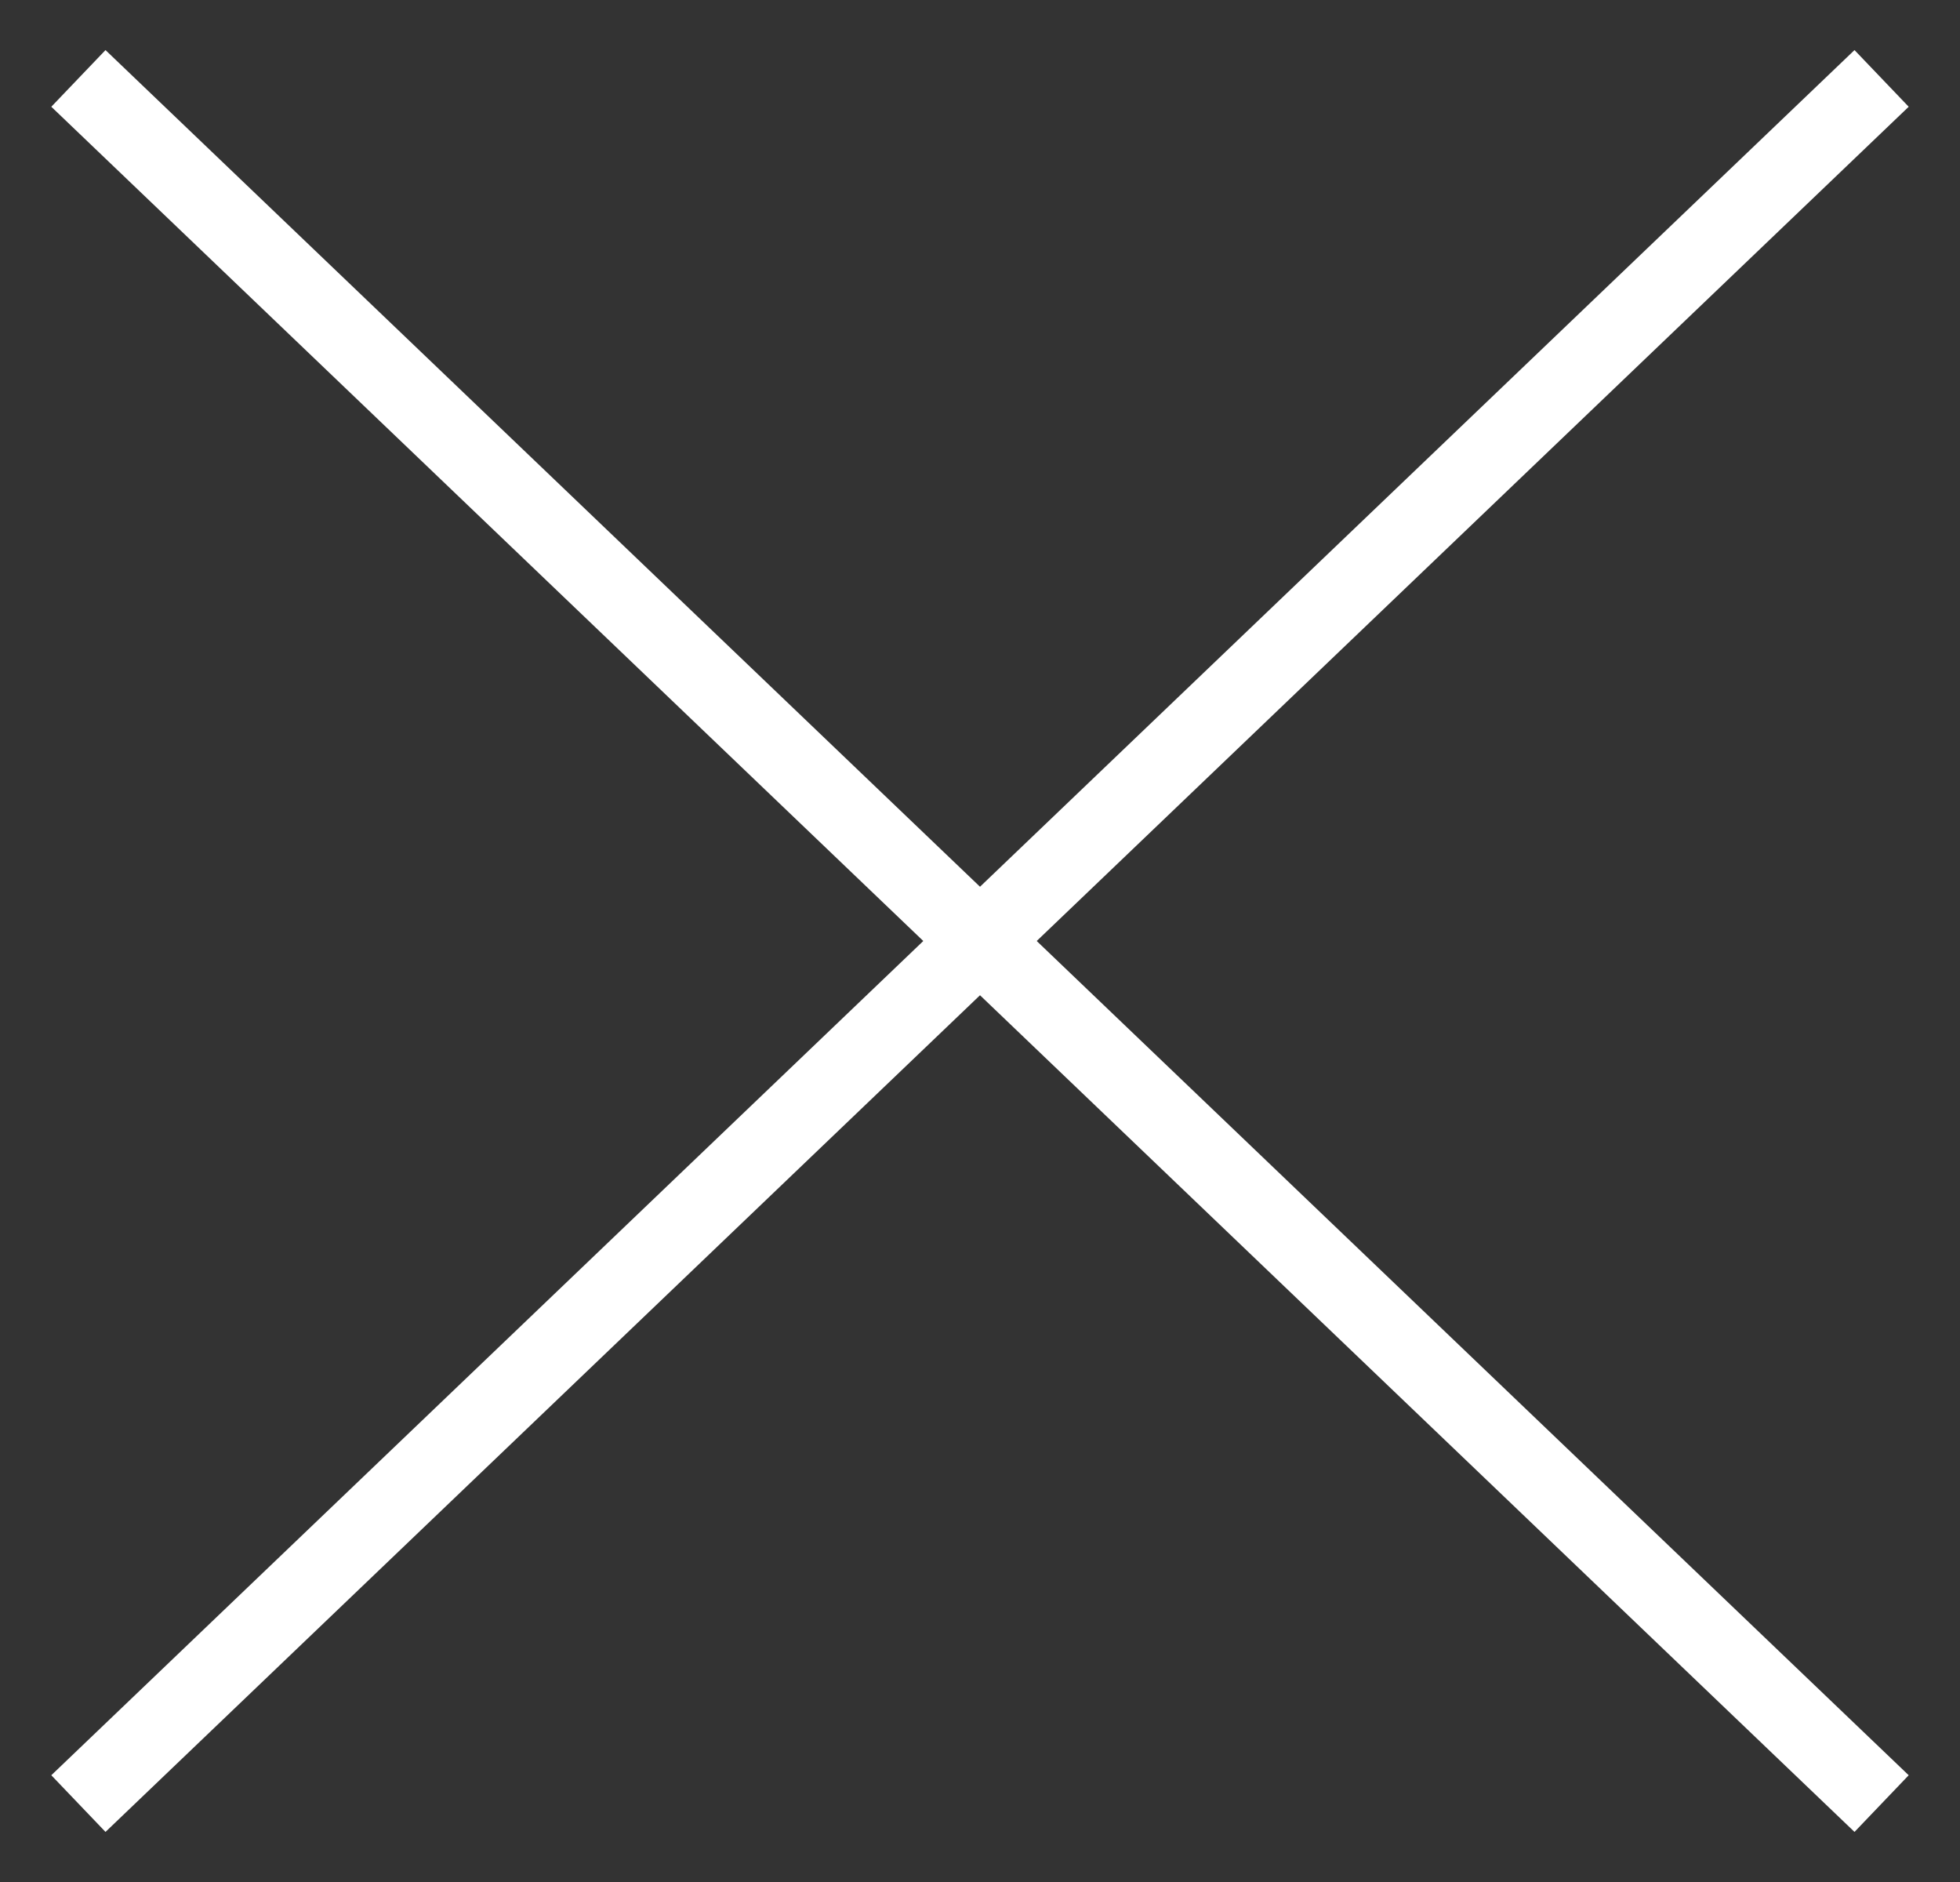
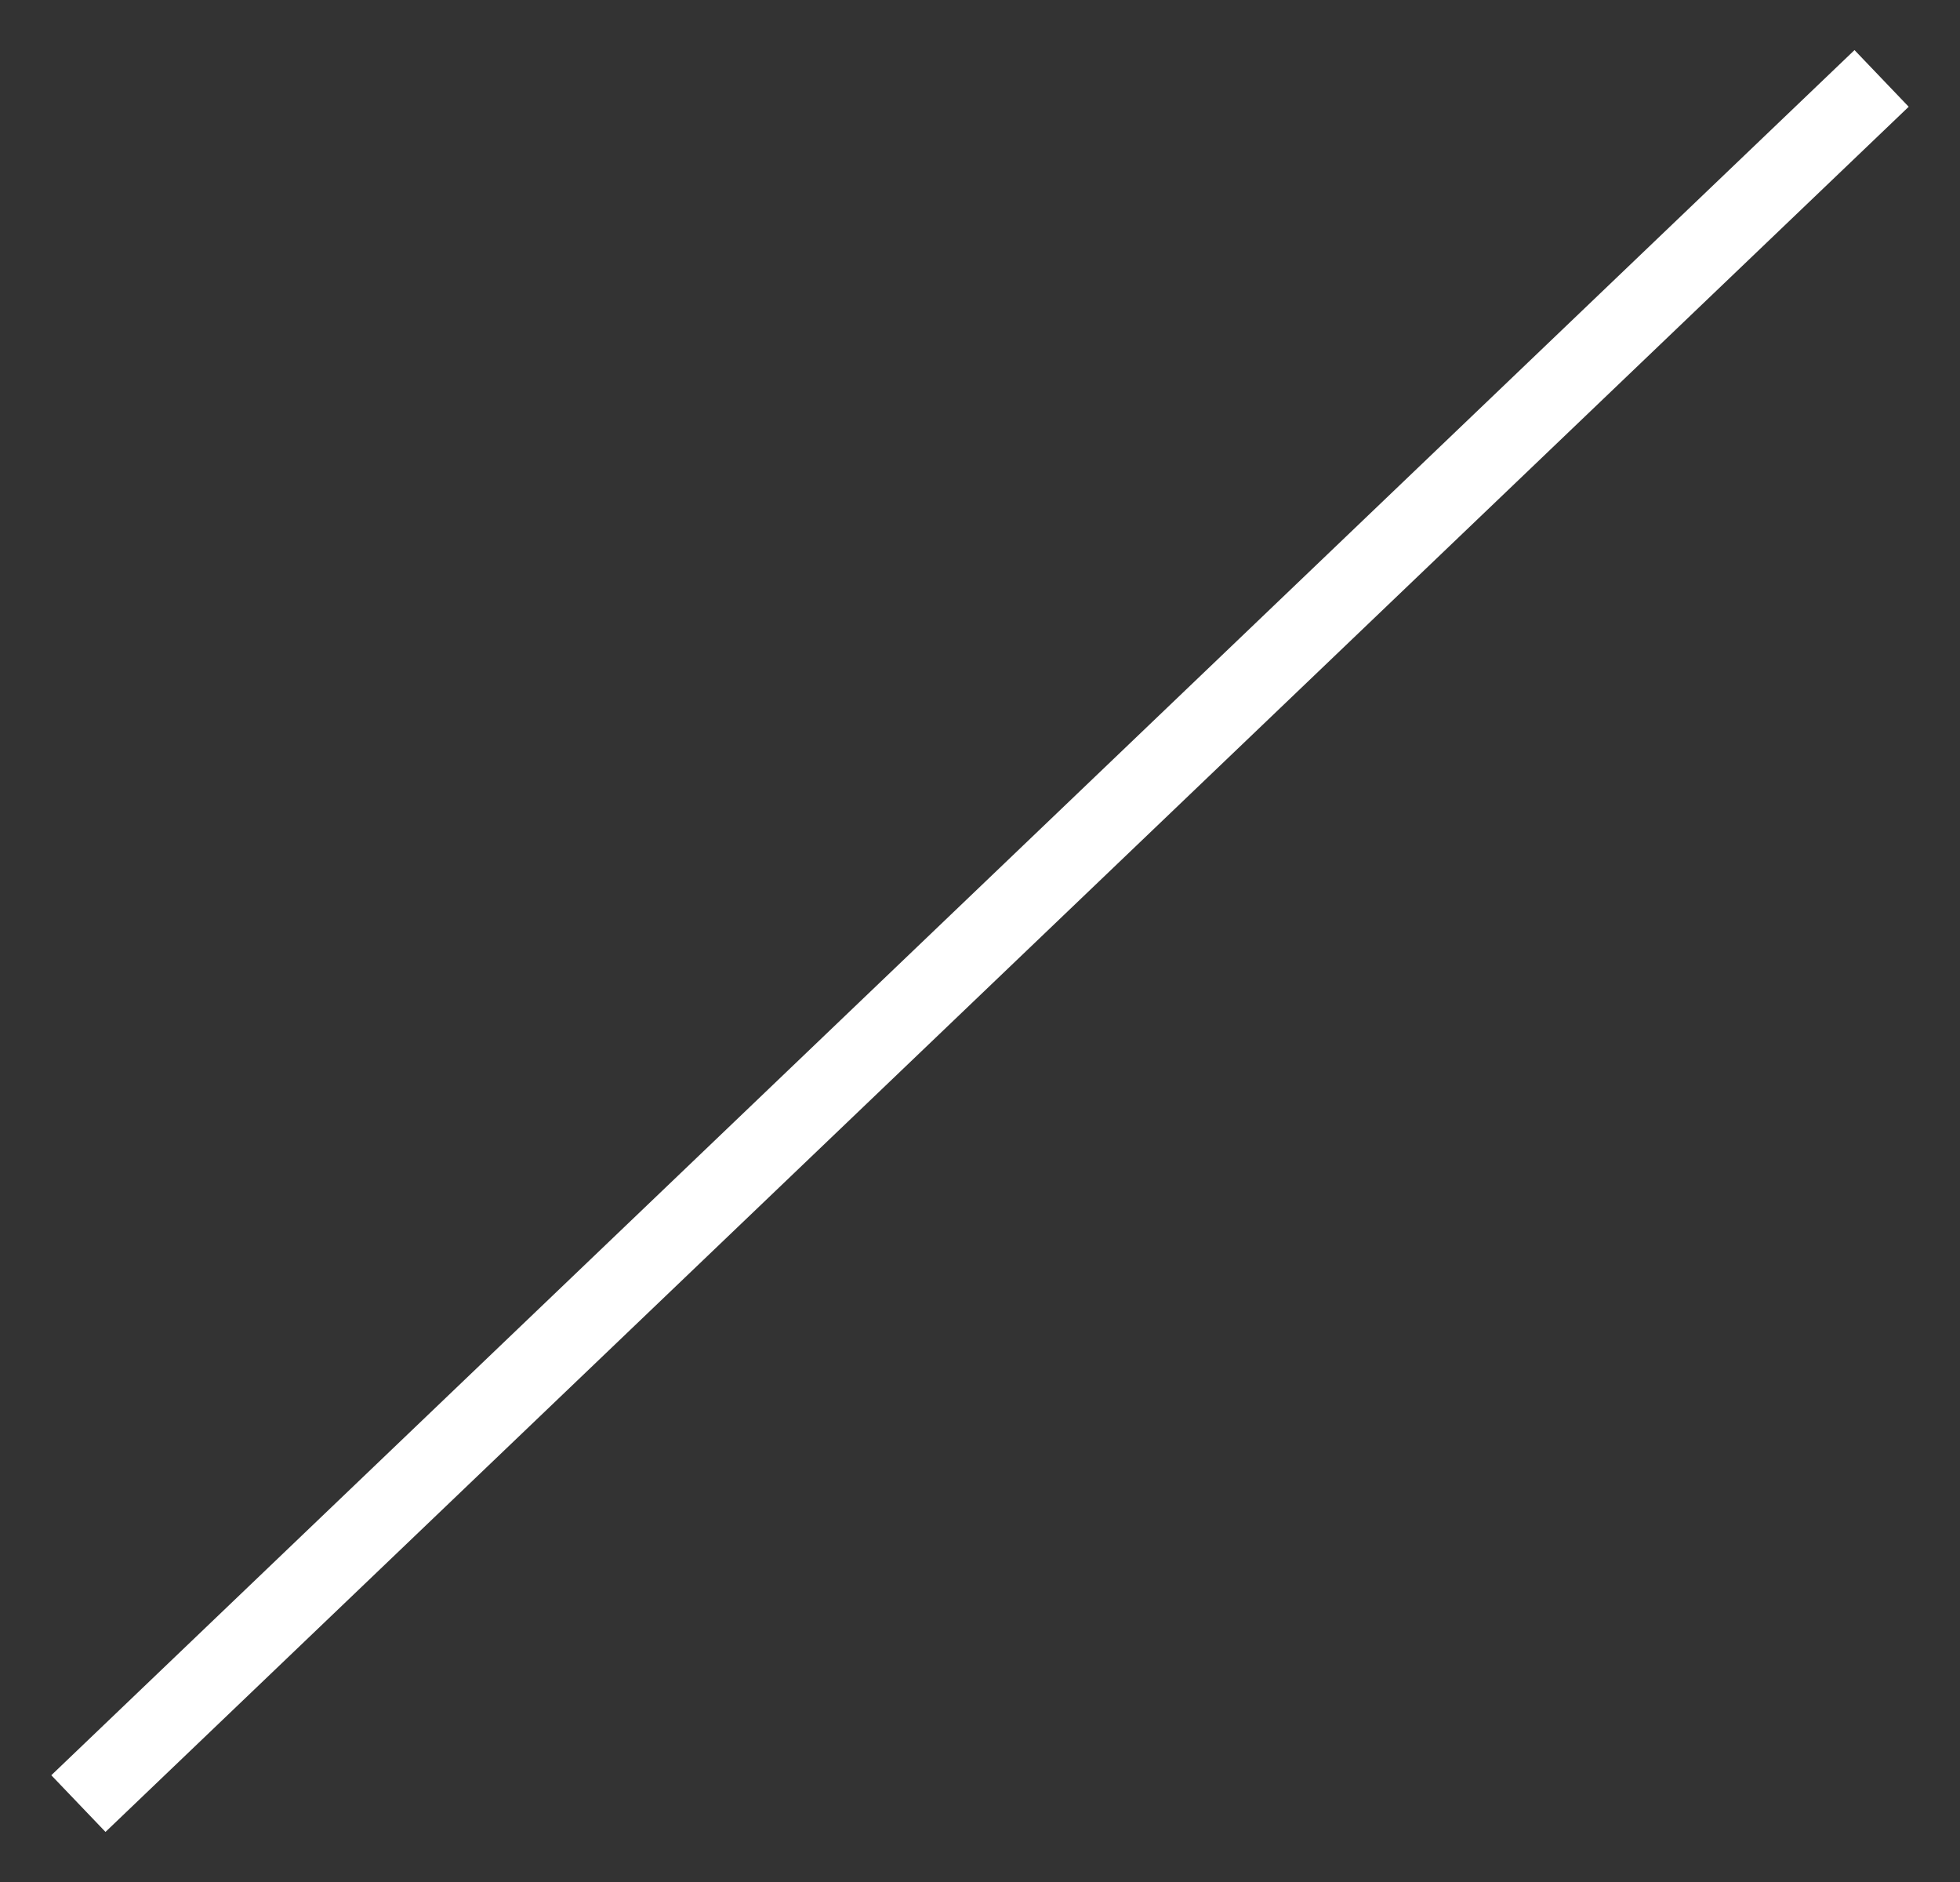
<svg xmlns="http://www.w3.org/2000/svg" width="25" height="24" viewBox="0 0 25 24" fill="none">
  <rect x="0" y="0" width="25" height="24" fill="#333333" stroke="none" />
-   <path d="M1 1L24 23" stroke="white" />
  <path d="M1 23L24 1" stroke="white" />
</svg>